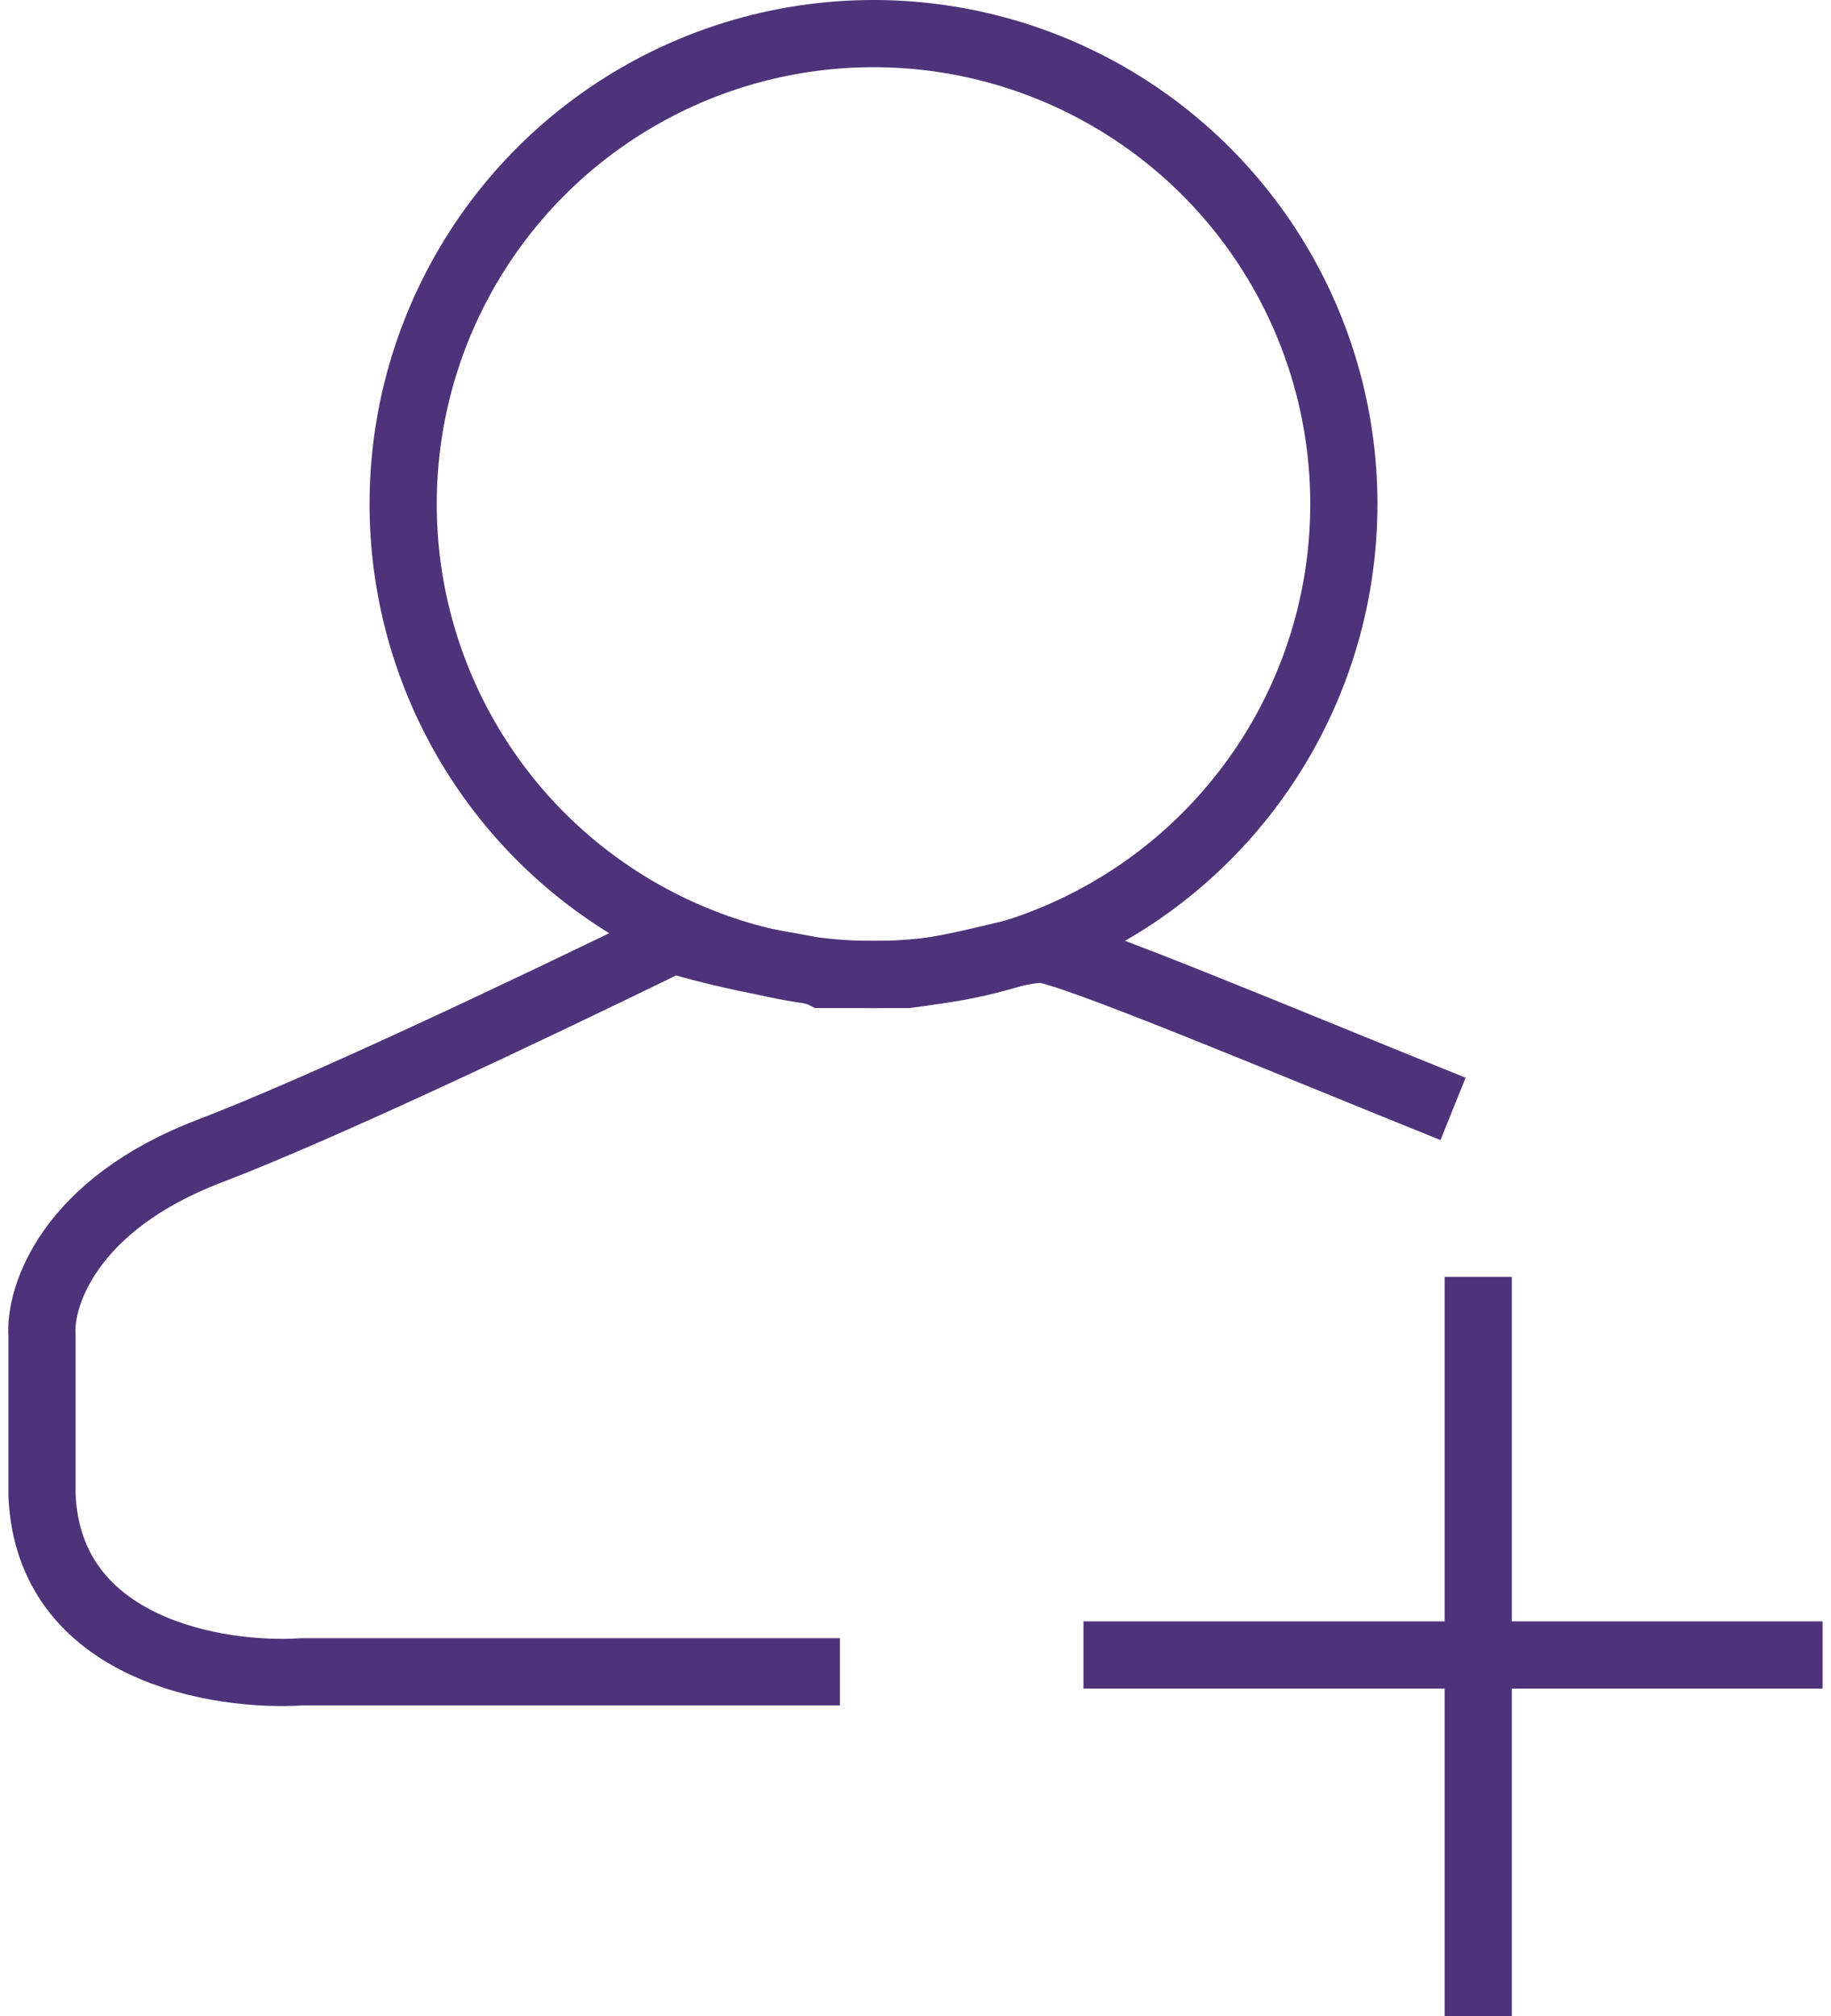
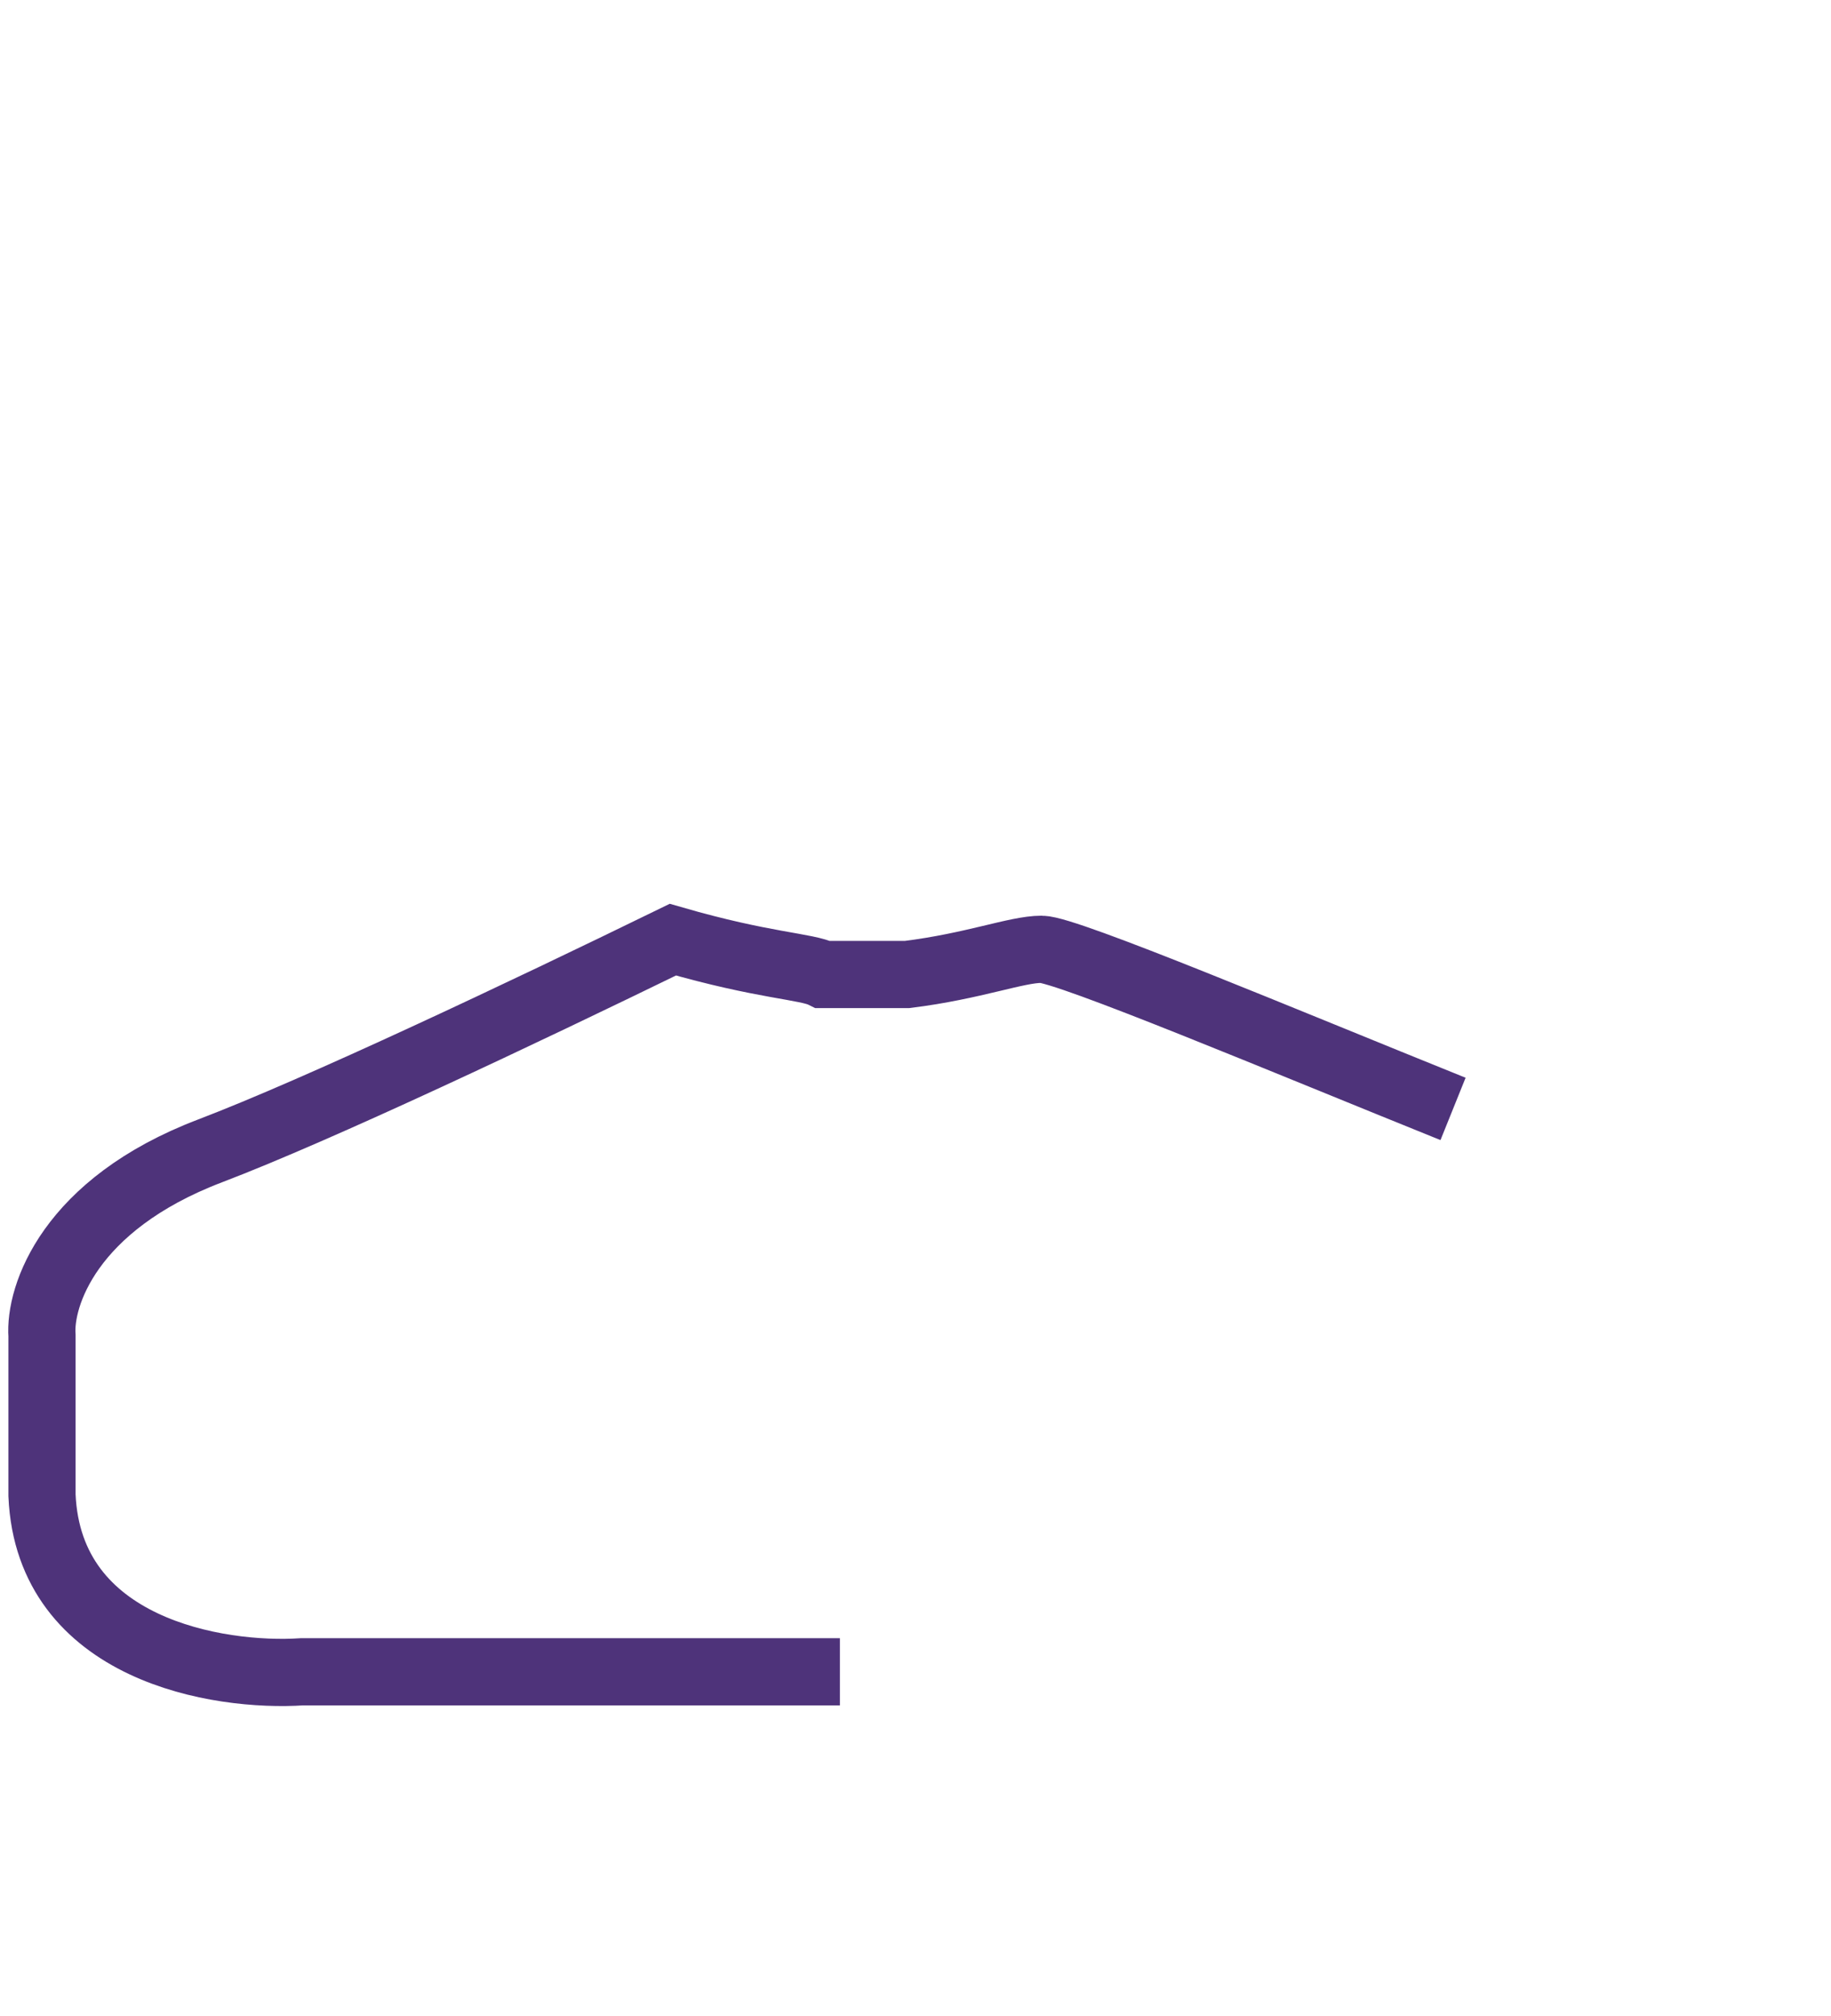
<svg xmlns="http://www.w3.org/2000/svg" width="109" height="120" viewBox="0 0 109 120" fill="none">
-   <circle cx="52" cy="30" r="28" stroke="#4E337A" stroke-width="4" />
  <path d="M50 99.5H18C13 99.834 2.9 98.2 2.5 89V79.5C2.333 77.167 4.1 71.7 12.5 68.5C18.953 66.042 31.131 60.279 40.056 55.926C45.5 57.5 48 57.501 49 58H54C58 57.5 60.5 56.5 62 56.5C63.5 56.5 76.523 61.98 86.5 66" stroke="#4E337A" stroke-width="4" />
-   <rect x="86" y="76" width="4" height="44" fill="#4E337A" />
-   <rect x="64.5" y="100.5" width="4" height="44" transform="rotate(-90 64.5 100.5)" fill="#4E337A" />
</svg>